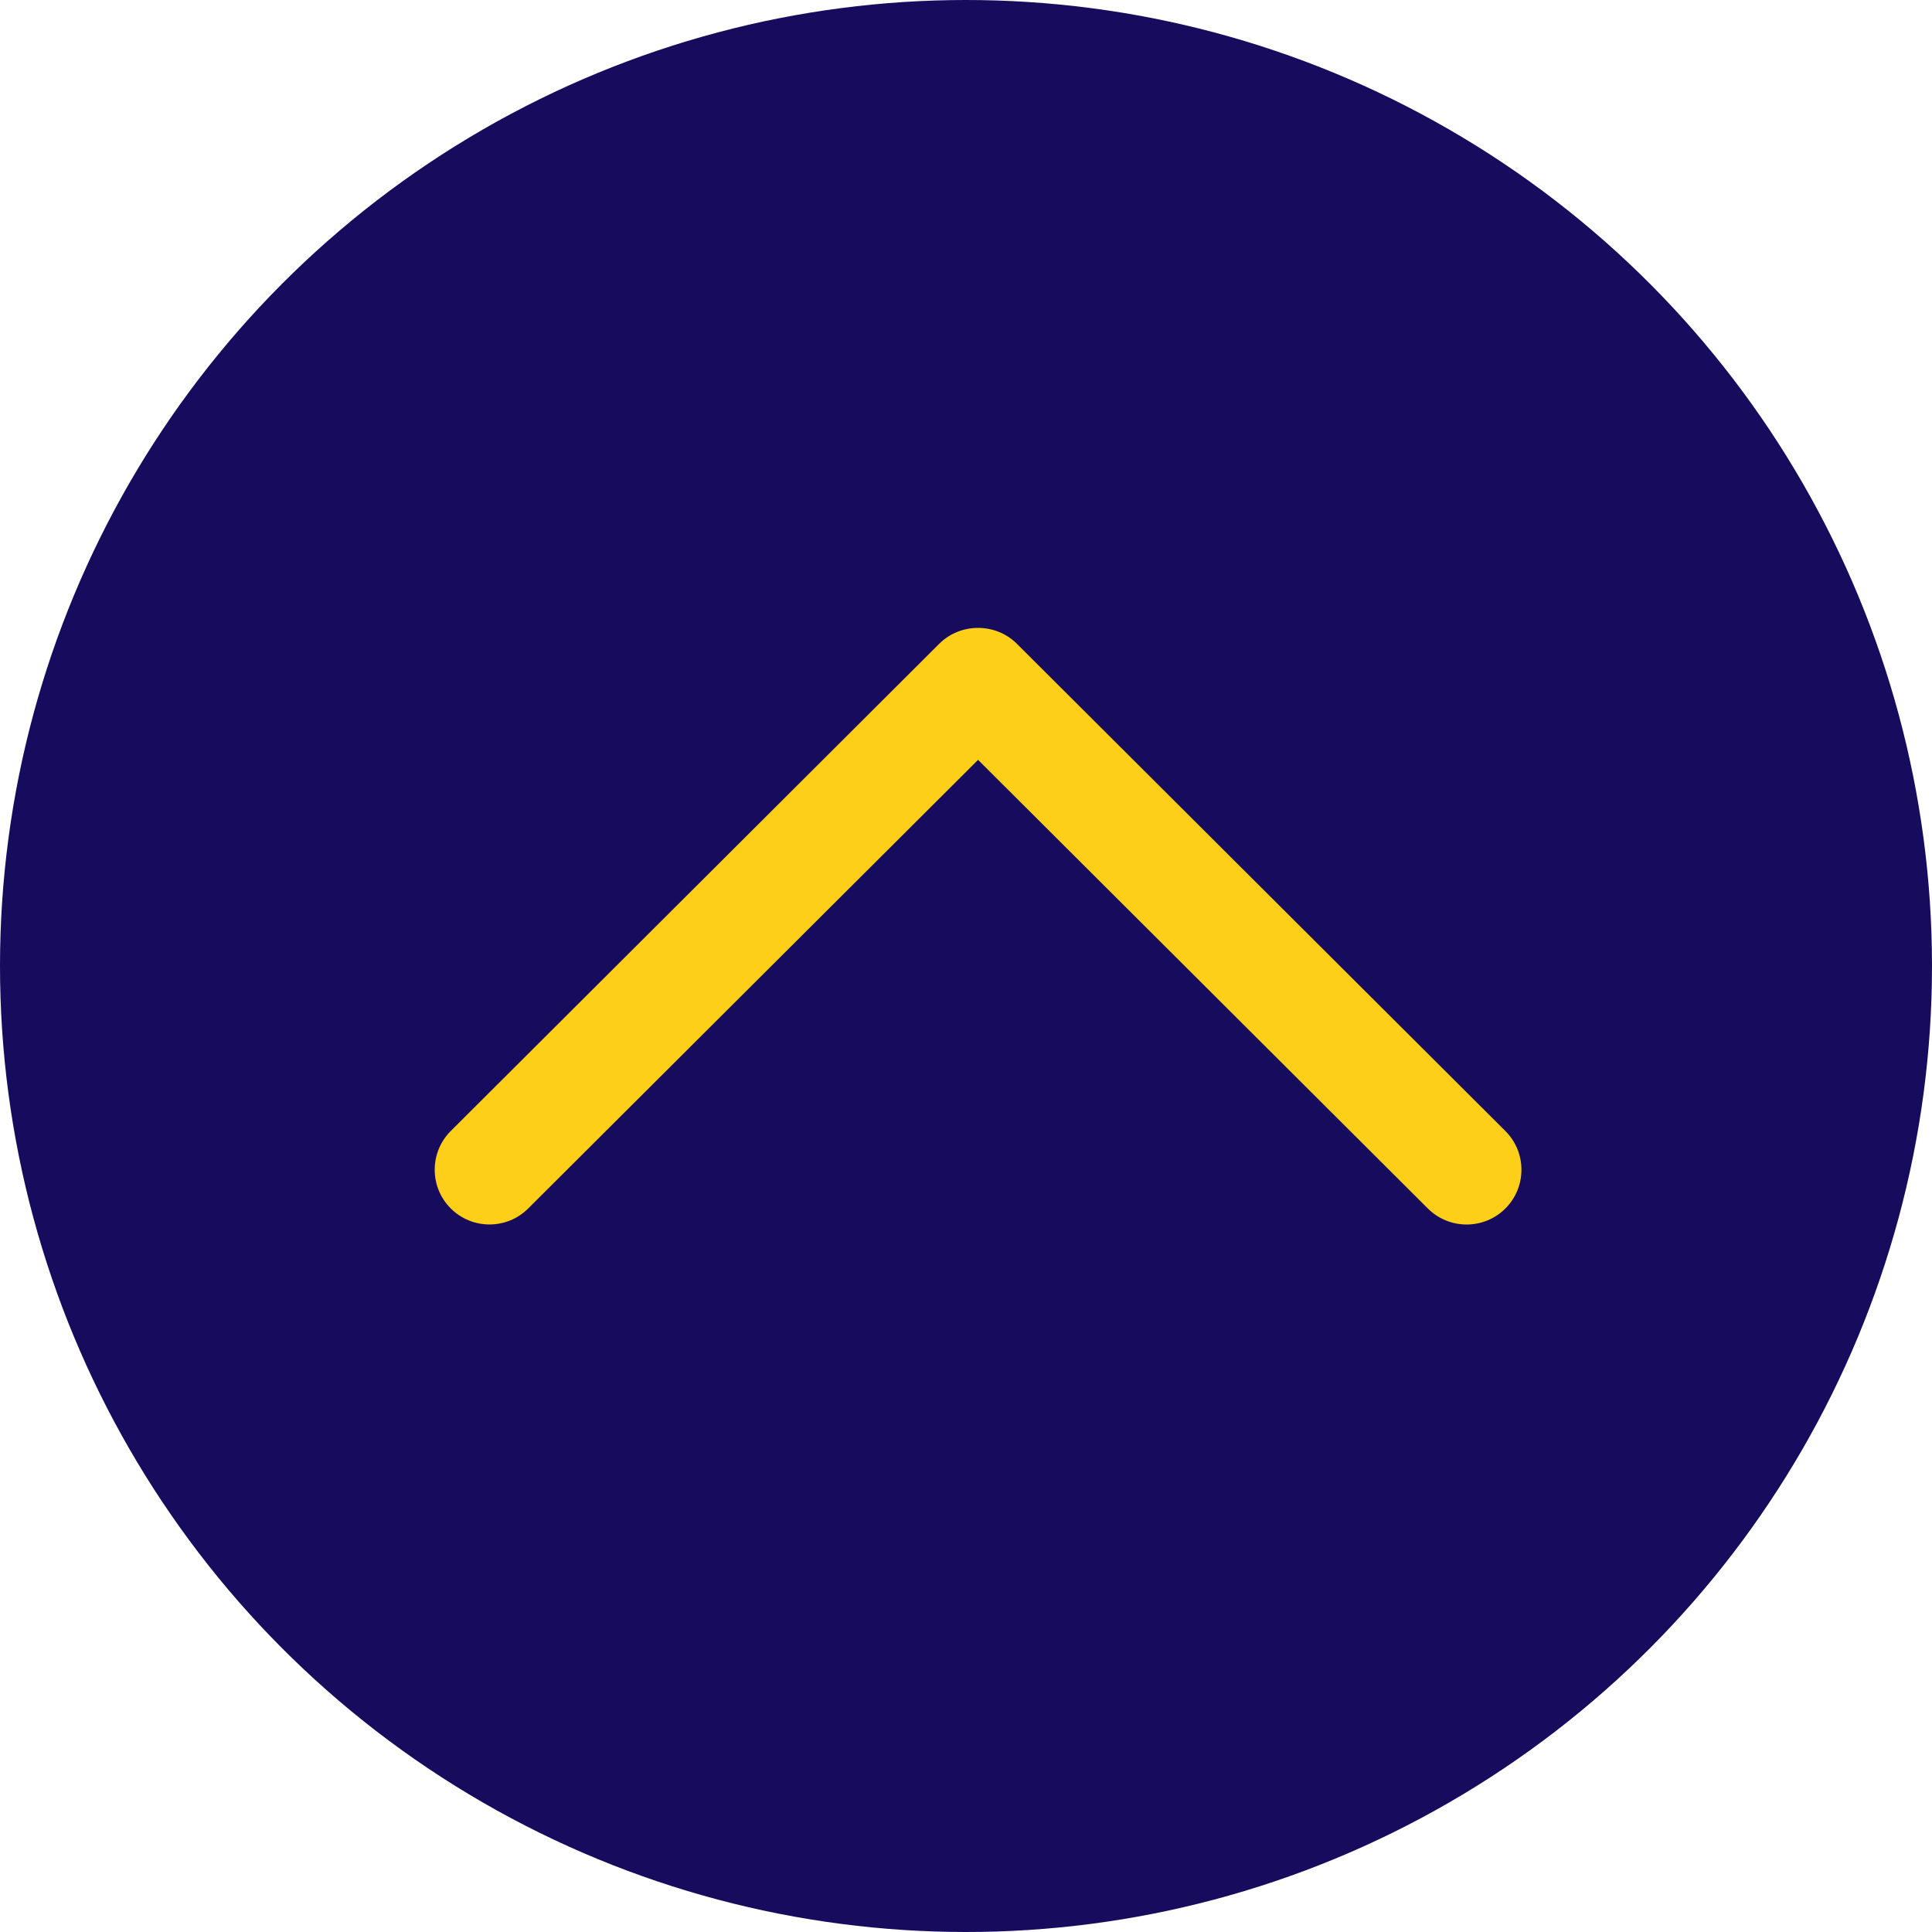
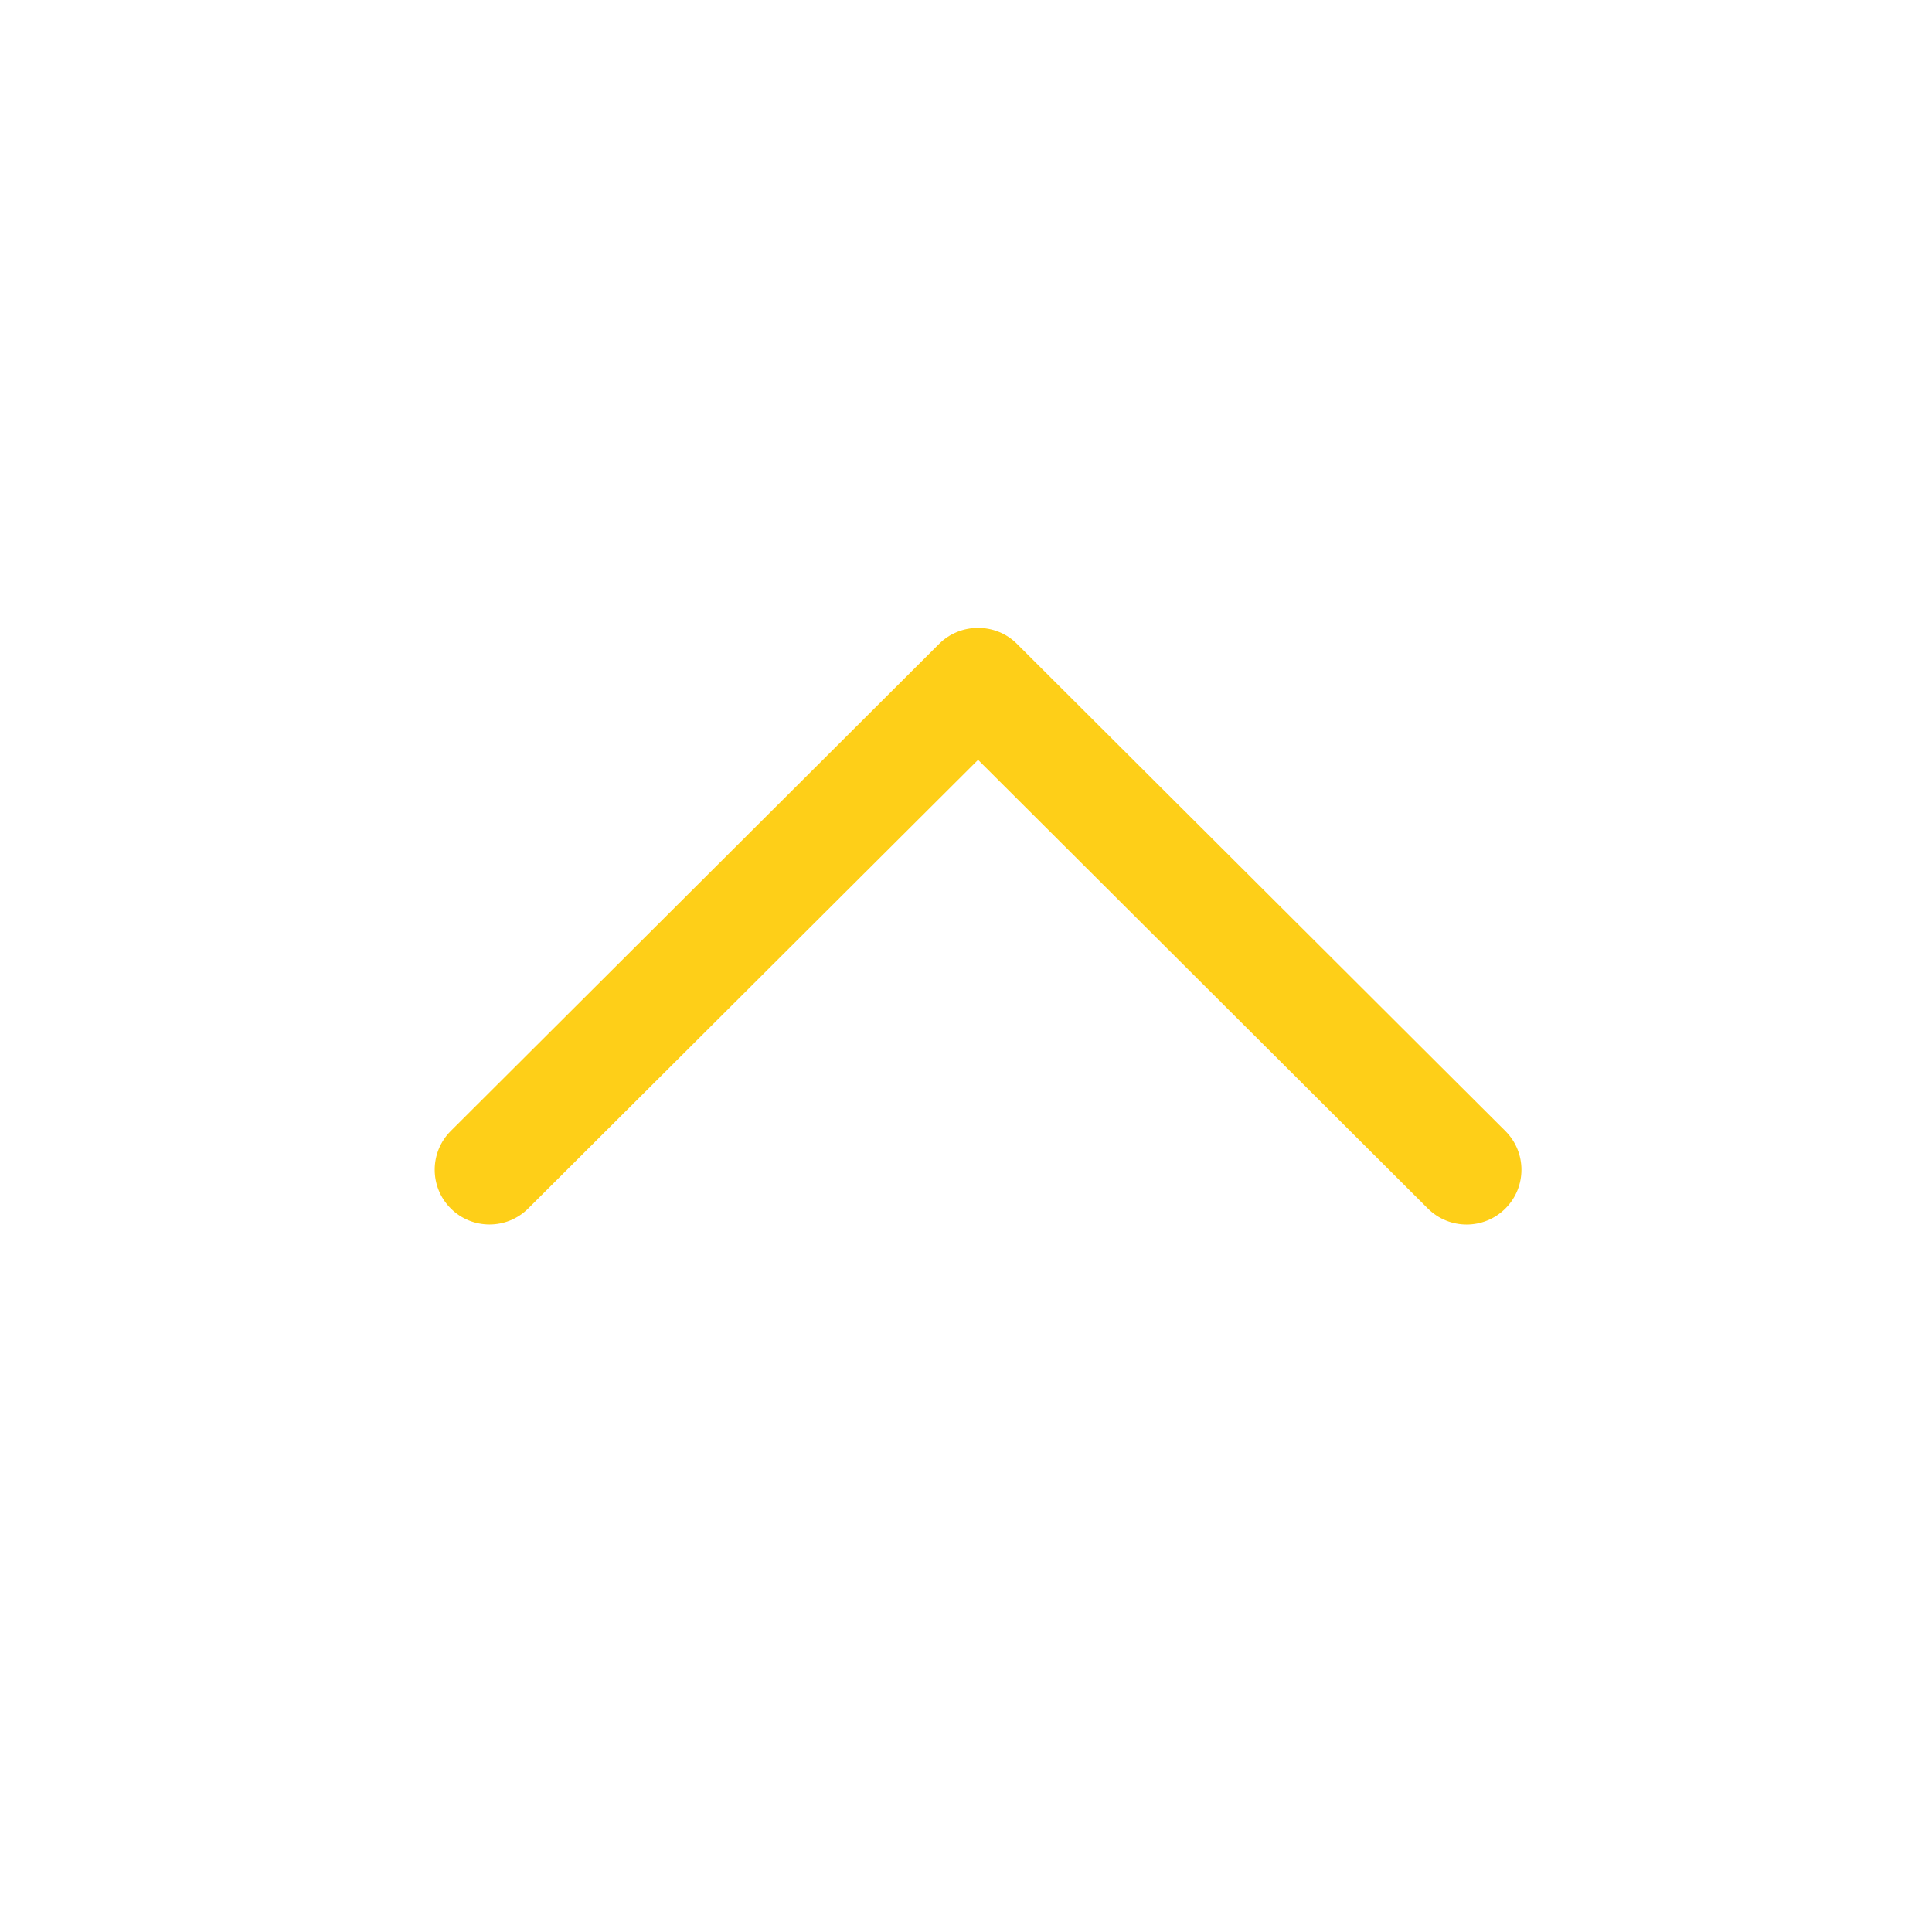
<svg xmlns="http://www.w3.org/2000/svg" width="80" height="80" viewBox="0 0 80 80" fill="none">
-   <circle r="40" transform="matrix(-1 0 0 1 40 40)" fill="#160B5D" />
  <path d="M42.105 26.656C41.23 25.781 39.77 25.781 38.893 26.656L18.664 46.833C17.779 47.718 17.779 49.155 18.664 50.038C19.55 50.924 20.988 50.924 21.874 50.038L40.5 31.464L59.123 50.04C60.011 50.926 61.448 50.926 62.336 50.04C63.221 49.155 63.221 47.718 62.336 46.835L42.105 26.656Z" fill="#FECF18" />
</svg>